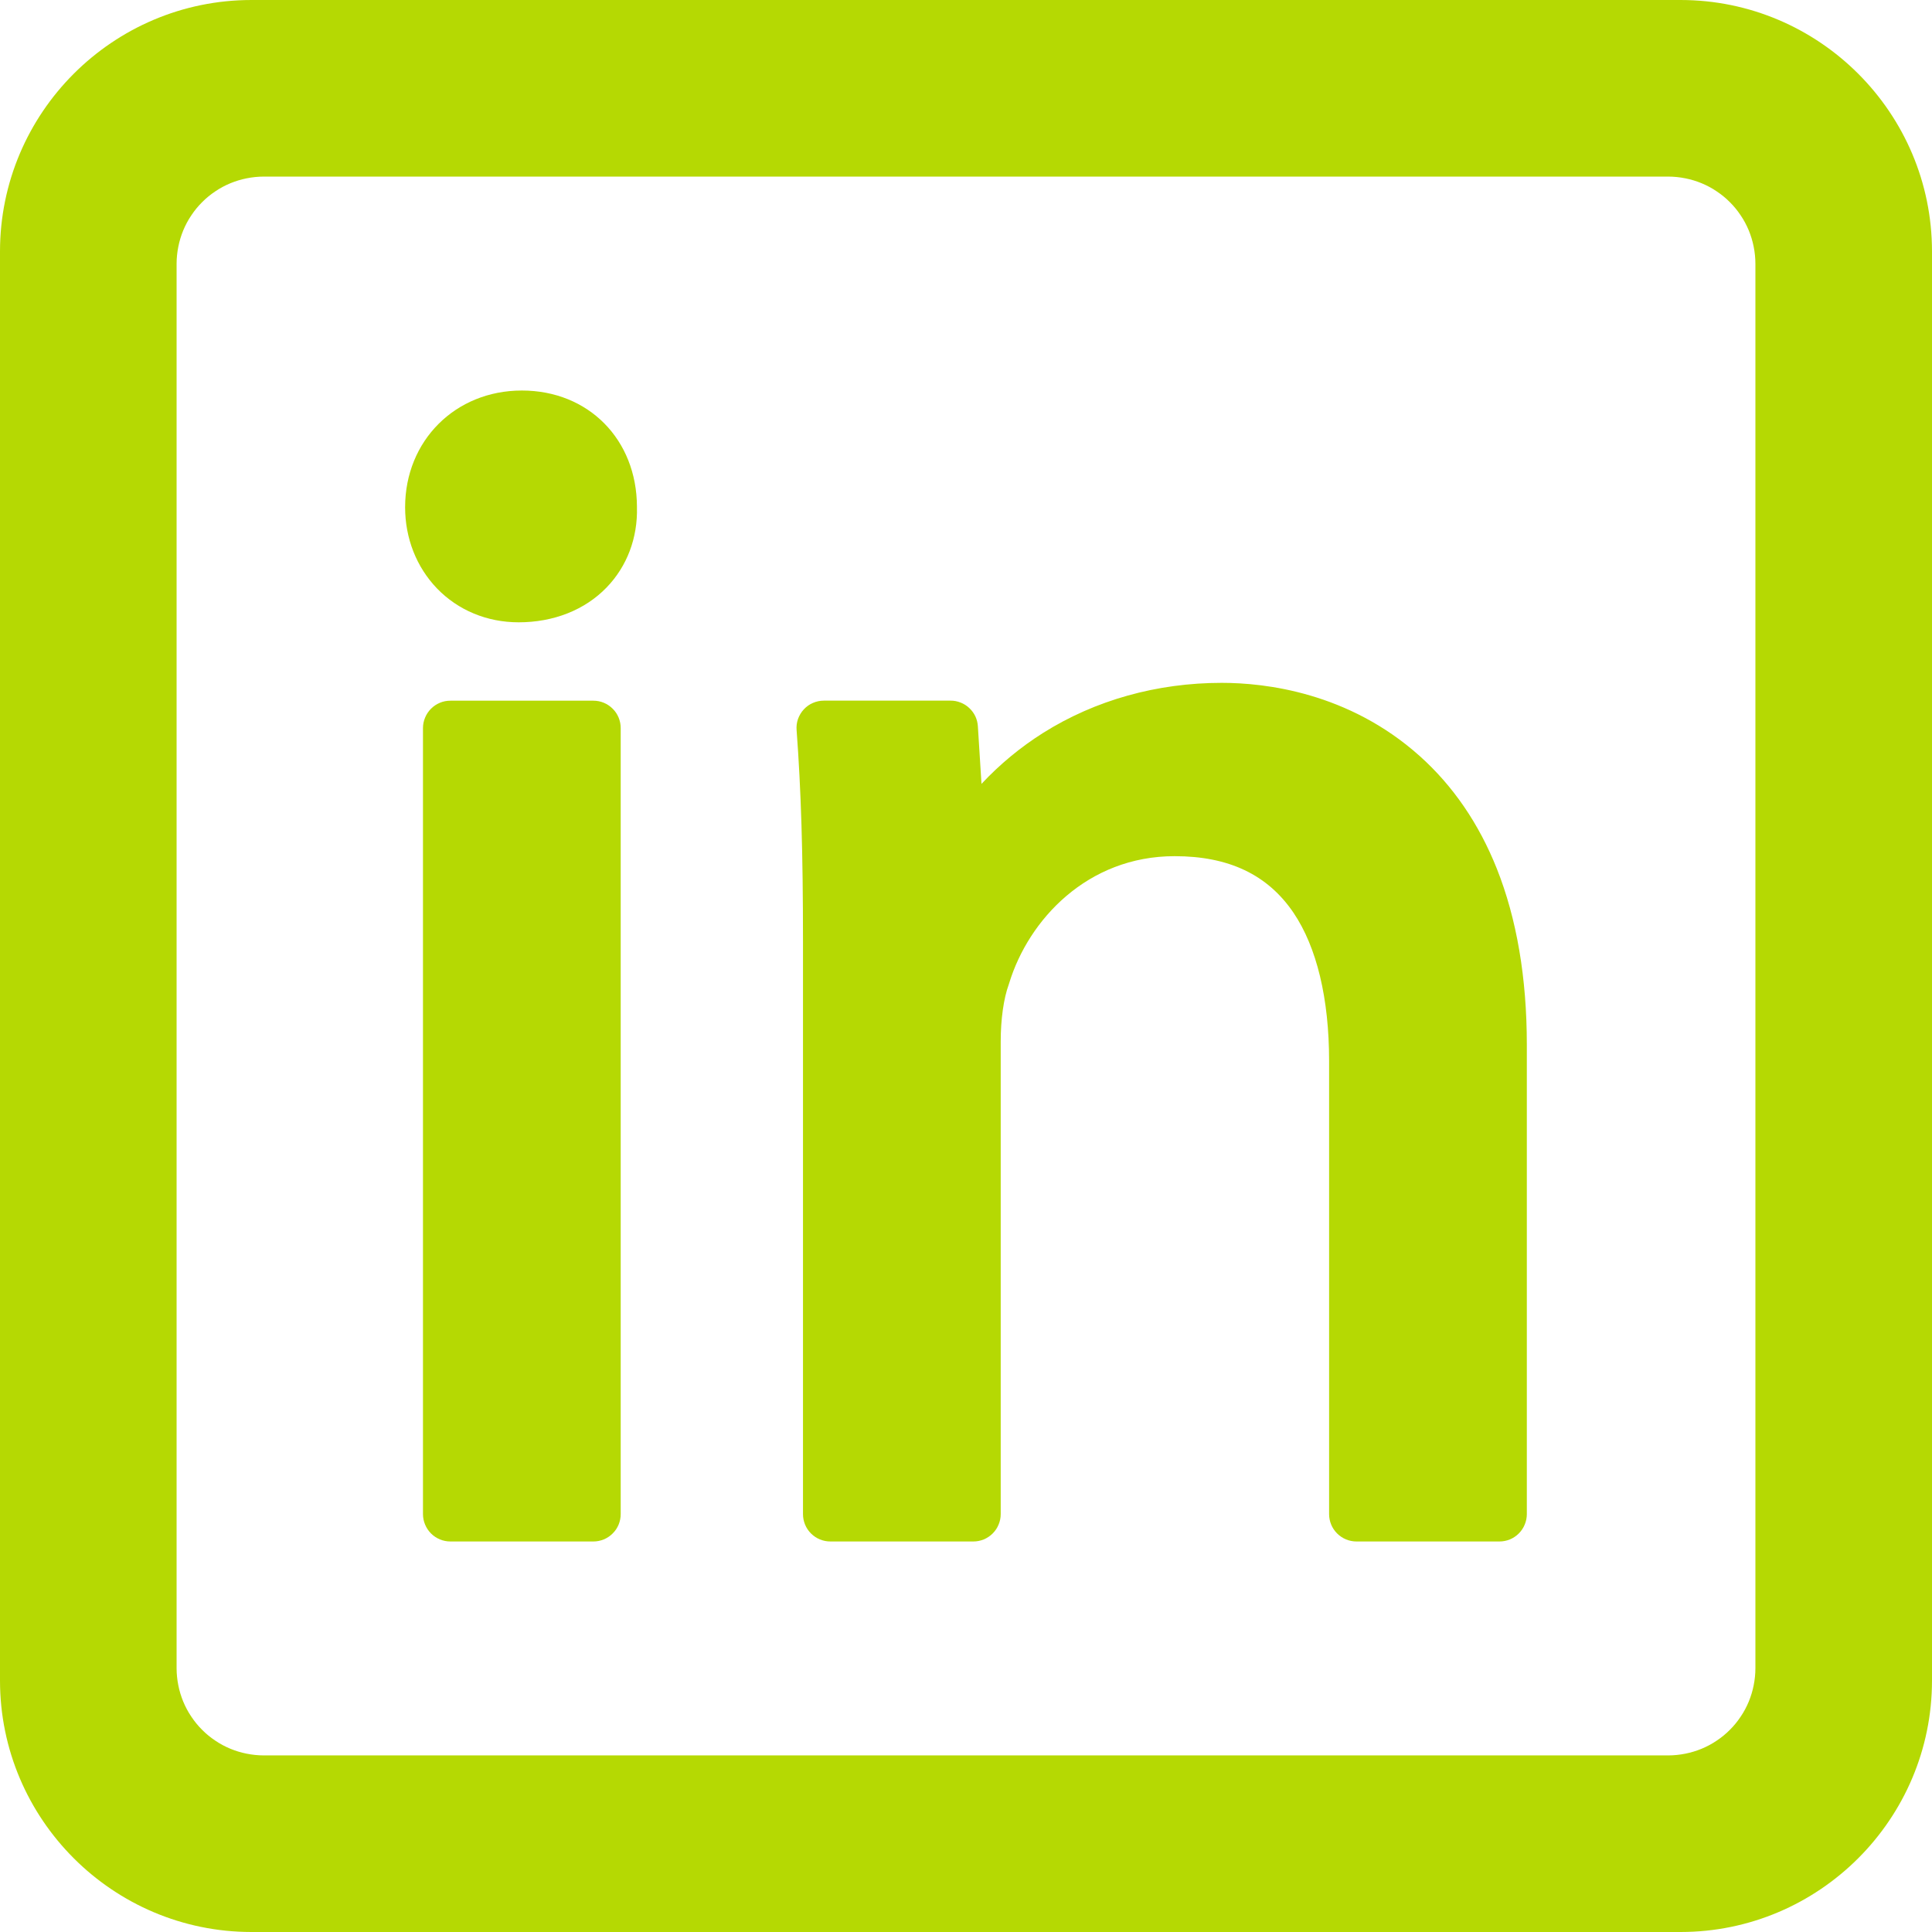
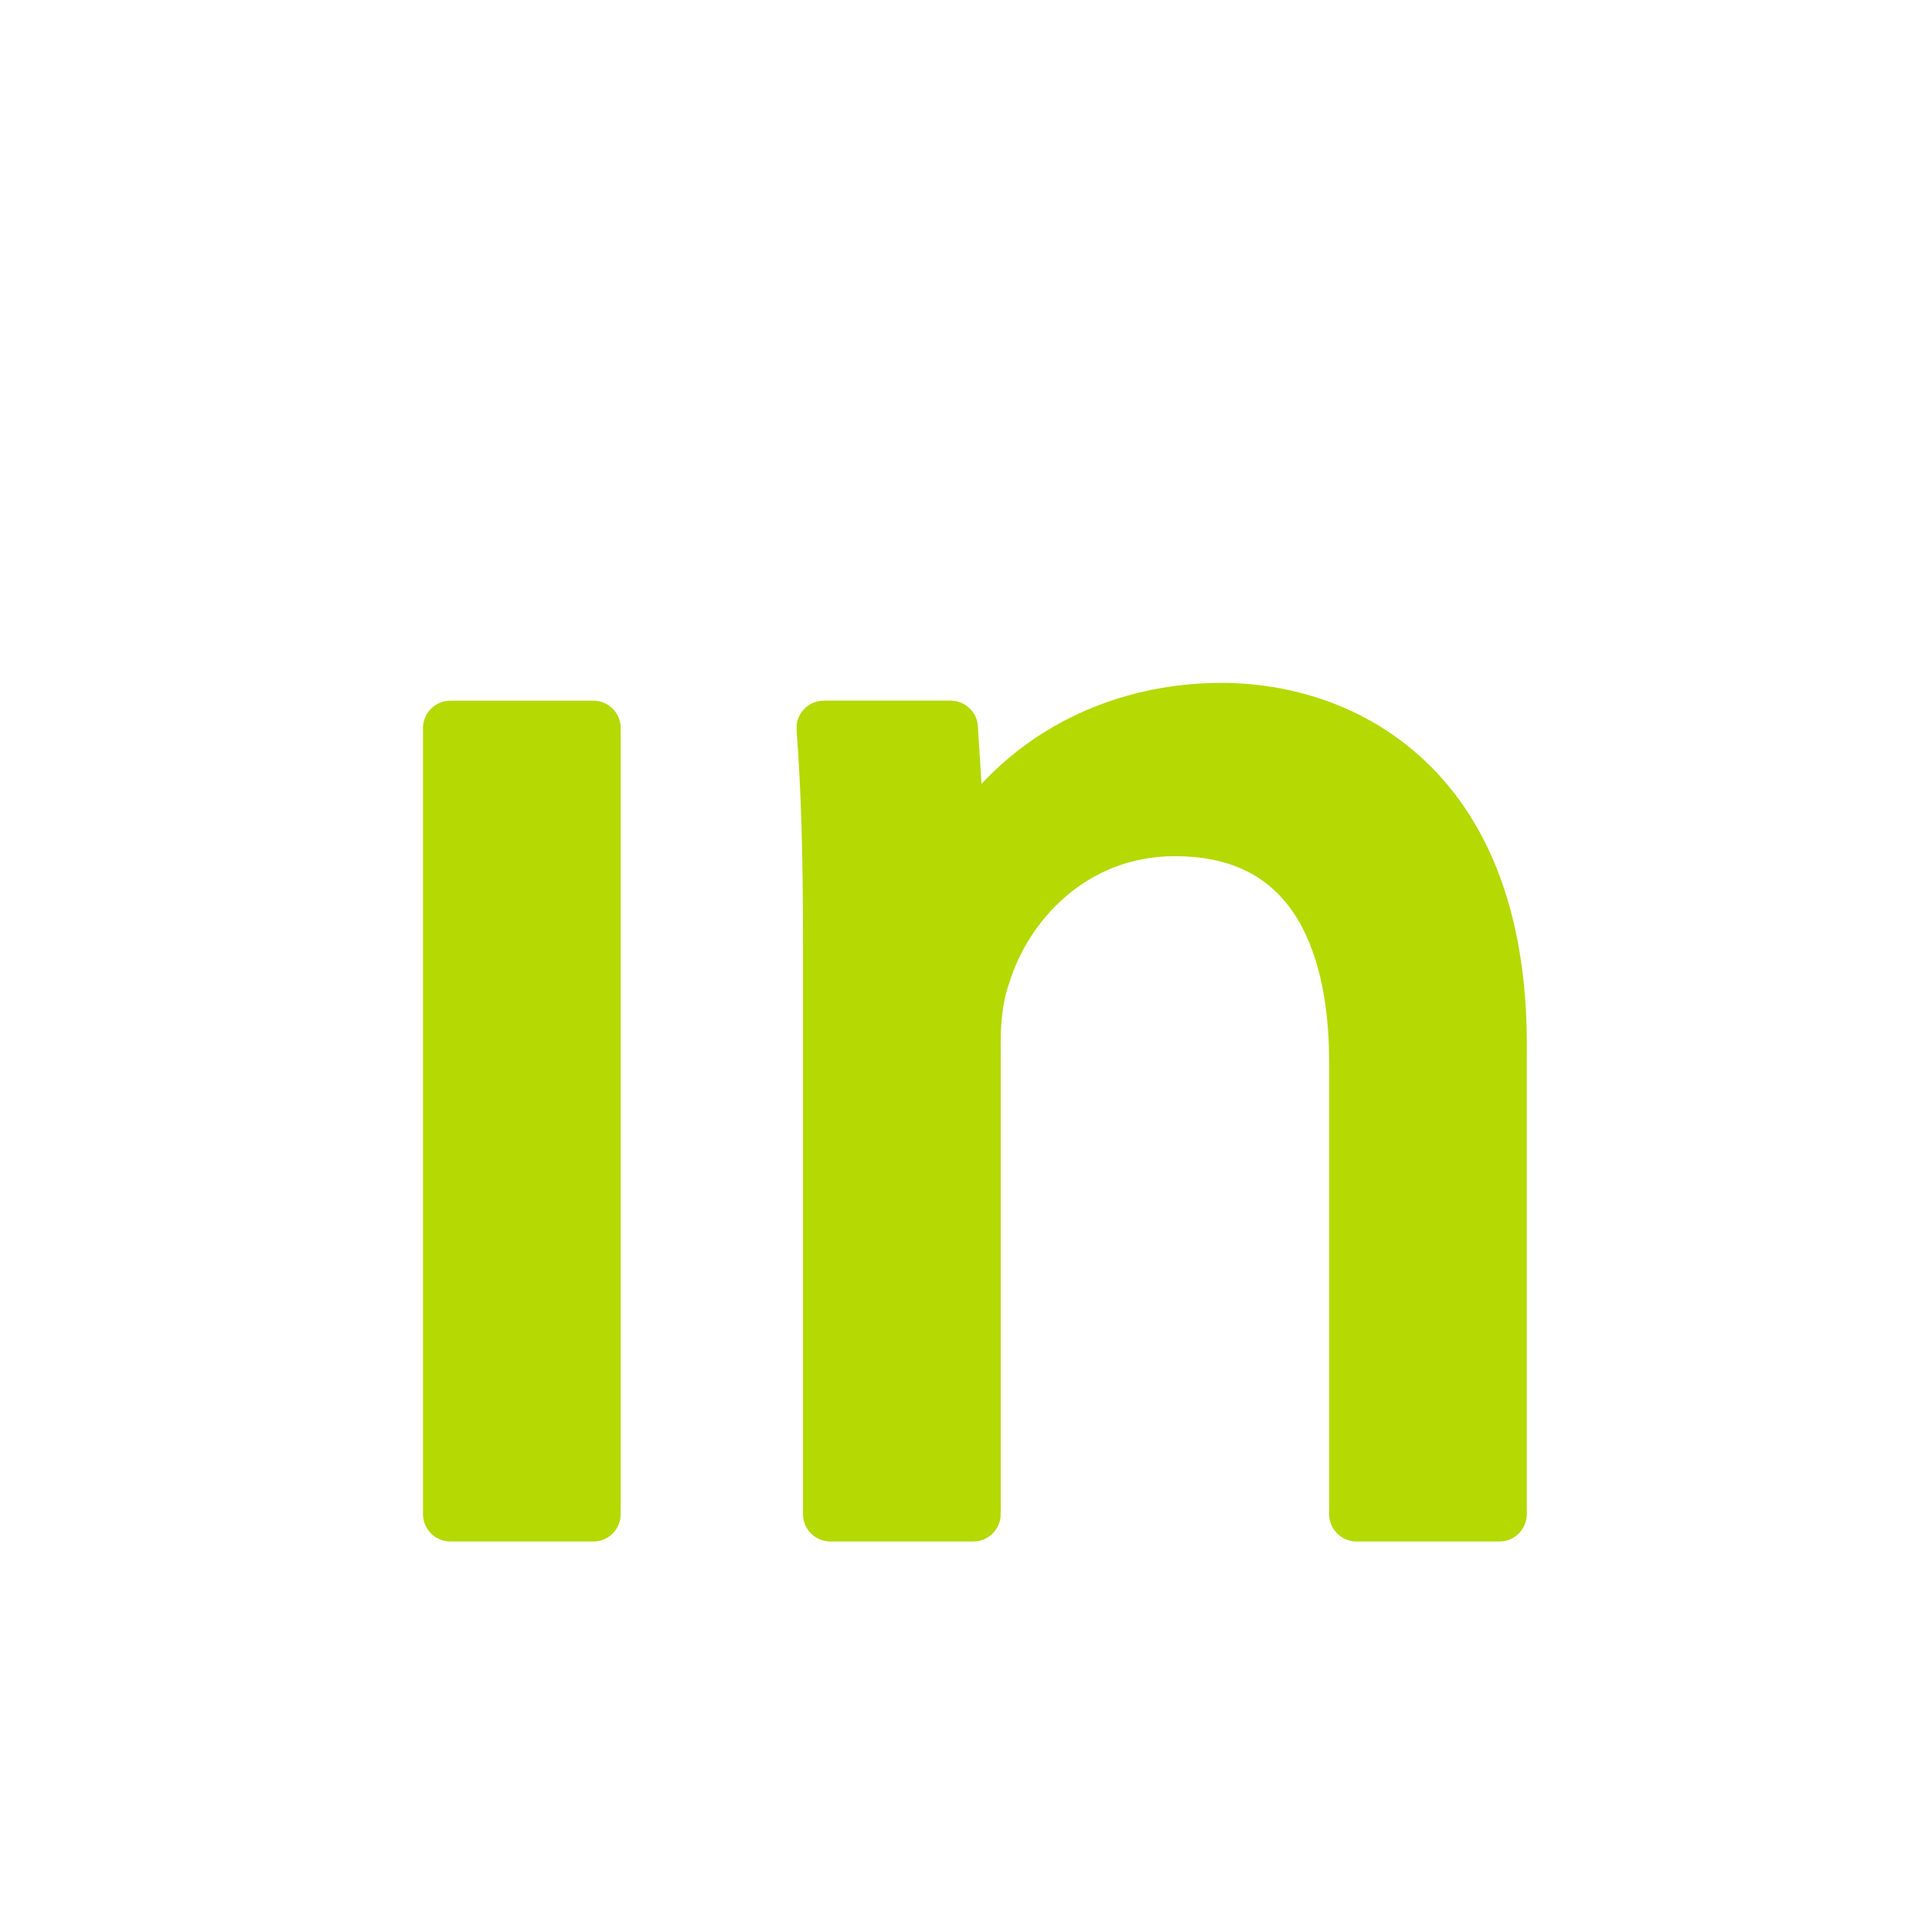
<svg xmlns="http://www.w3.org/2000/svg" width="200" zoomAndPan="magnify" viewBox="0 0 150 150" height="200" preserveAspectRatio="xMidYMid meet" version="1.2">
  <g id="6aab01cd96">
    <path style=" stroke:none;fill-rule:nonzero;fill:#b5d903;fill-opacity:1;" d="M 34.969 54.402 L 46.062 54.402 C 46.348 54.402 46.617 54.453 46.879 54.562 C 47.141 54.672 47.367 54.824 47.566 55.023 C 47.77 55.223 47.922 55.453 48.031 55.715 C 48.137 55.977 48.191 56.246 48.191 56.527 L 48.191 117.555 C 48.191 117.836 48.137 118.105 48.031 118.367 C 47.922 118.629 47.77 118.859 47.566 119.059 C 47.367 119.258 47.141 119.41 46.879 119.52 C 46.617 119.625 46.348 119.68 46.062 119.68 L 34.969 119.68 C 34.688 119.68 34.414 119.625 34.156 119.52 C 33.895 119.41 33.664 119.258 33.465 119.059 C 33.266 118.859 33.113 118.629 33.004 118.367 C 32.895 118.105 32.84 117.836 32.84 117.555 L 32.84 56.527 C 32.84 56.246 32.895 55.977 33.004 55.715 C 33.113 55.453 33.266 55.223 33.465 55.023 C 33.664 54.824 33.895 54.672 34.156 54.562 C 34.414 54.453 34.688 54.402 34.969 54.402 Z M 34.969 54.402 " />
-     <path style=" stroke:none;fill-rule:nonzero;fill:#b5d903;fill-opacity:1;" d="M 49.453 39.348 C 49.438 34.113 45.684 30.32 40.516 30.32 C 35.352 30.32 31.453 34.215 31.453 39.383 C 31.453 41.785 32.332 44.023 33.922 45.68 C 35.559 47.379 37.812 48.316 40.266 48.316 C 42.984 48.316 45.41 47.359 47.098 45.609 C 48.68 43.973 49.516 41.766 49.453 39.383 C 49.453 39.371 49.453 39.363 49.453 39.348 Z M 49.453 39.348 " />
    <path style=" stroke:none;fill-rule:nonzero;fill:#b5d903;fill-opacity:1;" d="M 110.223 58.695 C 104.699 53.754 98.227 53.016 94.859 53.016 C 89.824 53.016 85.031 54.359 80.988 56.902 C 79.223 58.016 77.629 59.336 76.203 60.859 L 75.922 56.391 C 75.906 56.121 75.84 55.863 75.727 55.617 C 75.609 55.371 75.453 55.156 75.254 54.973 C 75.059 54.785 74.832 54.645 74.582 54.547 C 74.328 54.445 74.066 54.395 73.797 54.398 L 63.969 54.398 C 63.672 54.398 63.387 54.457 63.117 54.574 C 62.844 54.691 62.609 54.859 62.406 55.078 C 62.207 55.293 62.059 55.543 61.957 55.82 C 61.859 56.102 61.824 56.391 61.848 56.684 C 62.195 61.34 62.344 66.234 62.344 73.043 L 62.344 117.555 C 62.344 117.836 62.398 118.105 62.504 118.367 C 62.613 118.629 62.766 118.859 62.965 119.059 C 63.168 119.258 63.395 119.41 63.656 119.52 C 63.918 119.625 64.188 119.68 64.473 119.68 L 75.566 119.68 C 75.848 119.68 76.121 119.625 76.383 119.52 C 76.641 119.41 76.871 119.258 77.07 119.059 C 77.27 118.859 77.426 118.629 77.531 118.367 C 77.641 118.105 77.695 117.836 77.695 117.555 L 77.695 80.863 C 77.695 79.137 77.922 77.52 78.324 76.422 C 78.336 76.387 78.348 76.352 78.359 76.312 C 79.859 71.422 84.41 66.473 91.199 66.473 C 95.402 66.473 98.422 67.91 100.426 70.863 C 102.234 73.539 103.191 77.52 103.191 82.375 L 103.191 117.555 C 103.191 117.836 103.246 118.105 103.352 118.367 C 103.461 118.629 103.613 118.859 103.816 119.059 C 104.016 119.258 104.246 119.41 104.504 119.52 C 104.766 119.625 105.035 119.68 105.32 119.68 L 116.414 119.68 C 116.695 119.68 116.969 119.625 117.23 119.52 C 117.488 119.41 117.719 119.258 117.918 119.059 C 118.117 118.859 118.273 118.629 118.379 118.367 C 118.488 118.105 118.543 117.836 118.543 117.555 L 118.543 81.113 C 118.543 75.922 117.758 71.324 116.211 67.438 C 114.82 63.945 112.805 61.004 110.223 58.695 Z M 110.223 58.695 " />
-     <path style=" stroke:none;fill-rule:nonzero;fill:#b5d903;fill-opacity:1;" d="M 130.473 0 L 19.527 0 C 8.758 0 0 8.762 0 19.527 L 0 130.473 C 0 141.238 8.758 150 19.527 150 L 130.473 150 C 141.238 150 150 141.238 150 130.473 L 150 19.527 C 150 8.762 141.238 0 130.473 0 Z M 136.289 20.473 L 136.289 129.527 C 136.289 129.969 136.242 130.41 136.156 130.844 C 136.07 131.281 135.941 131.703 135.773 132.113 C 135.602 132.523 135.395 132.914 135.145 133.281 C 134.898 133.652 134.621 133.992 134.305 134.305 C 133.992 134.621 133.652 134.898 133.281 135.145 C 132.914 135.395 132.523 135.602 132.113 135.773 C 131.703 135.941 131.281 136.07 130.844 136.156 C 130.41 136.242 129.969 136.289 129.527 136.289 L 20.473 136.289 C 20.031 136.289 19.59 136.242 19.156 136.156 C 18.719 136.07 18.297 135.941 17.887 135.773 C 17.477 135.602 17.086 135.395 16.719 135.145 C 16.348 134.898 16.008 134.621 15.695 134.305 C 15.379 133.992 15.102 133.652 14.855 133.281 C 14.605 132.914 14.398 132.523 14.227 132.113 C 14.059 131.703 13.93 131.281 13.844 130.844 C 13.758 130.41 13.711 129.969 13.711 129.527 L 13.711 20.473 C 13.711 20.031 13.758 19.59 13.844 19.156 C 13.93 18.719 14.059 18.297 14.227 17.887 C 14.398 17.477 14.605 17.086 14.855 16.719 C 15.102 16.348 15.379 16.008 15.695 15.695 C 16.008 15.379 16.348 15.102 16.719 14.855 C 17.086 14.605 17.477 14.398 17.887 14.227 C 18.297 14.059 18.719 13.93 19.156 13.844 C 19.59 13.758 20.031 13.711 20.473 13.711 L 129.527 13.711 C 129.969 13.711 130.41 13.758 130.844 13.844 C 131.281 13.93 131.703 14.059 132.113 14.227 C 132.523 14.398 132.914 14.605 133.281 14.855 C 133.652 15.102 133.992 15.379 134.305 15.695 C 134.621 16.008 134.898 16.348 135.145 16.719 C 135.395 17.086 135.602 17.477 135.773 17.887 C 135.941 18.297 136.07 18.719 136.156 19.156 C 136.242 19.59 136.289 20.031 136.289 20.473 Z M 136.289 20.473 " />
  </g>
</svg>